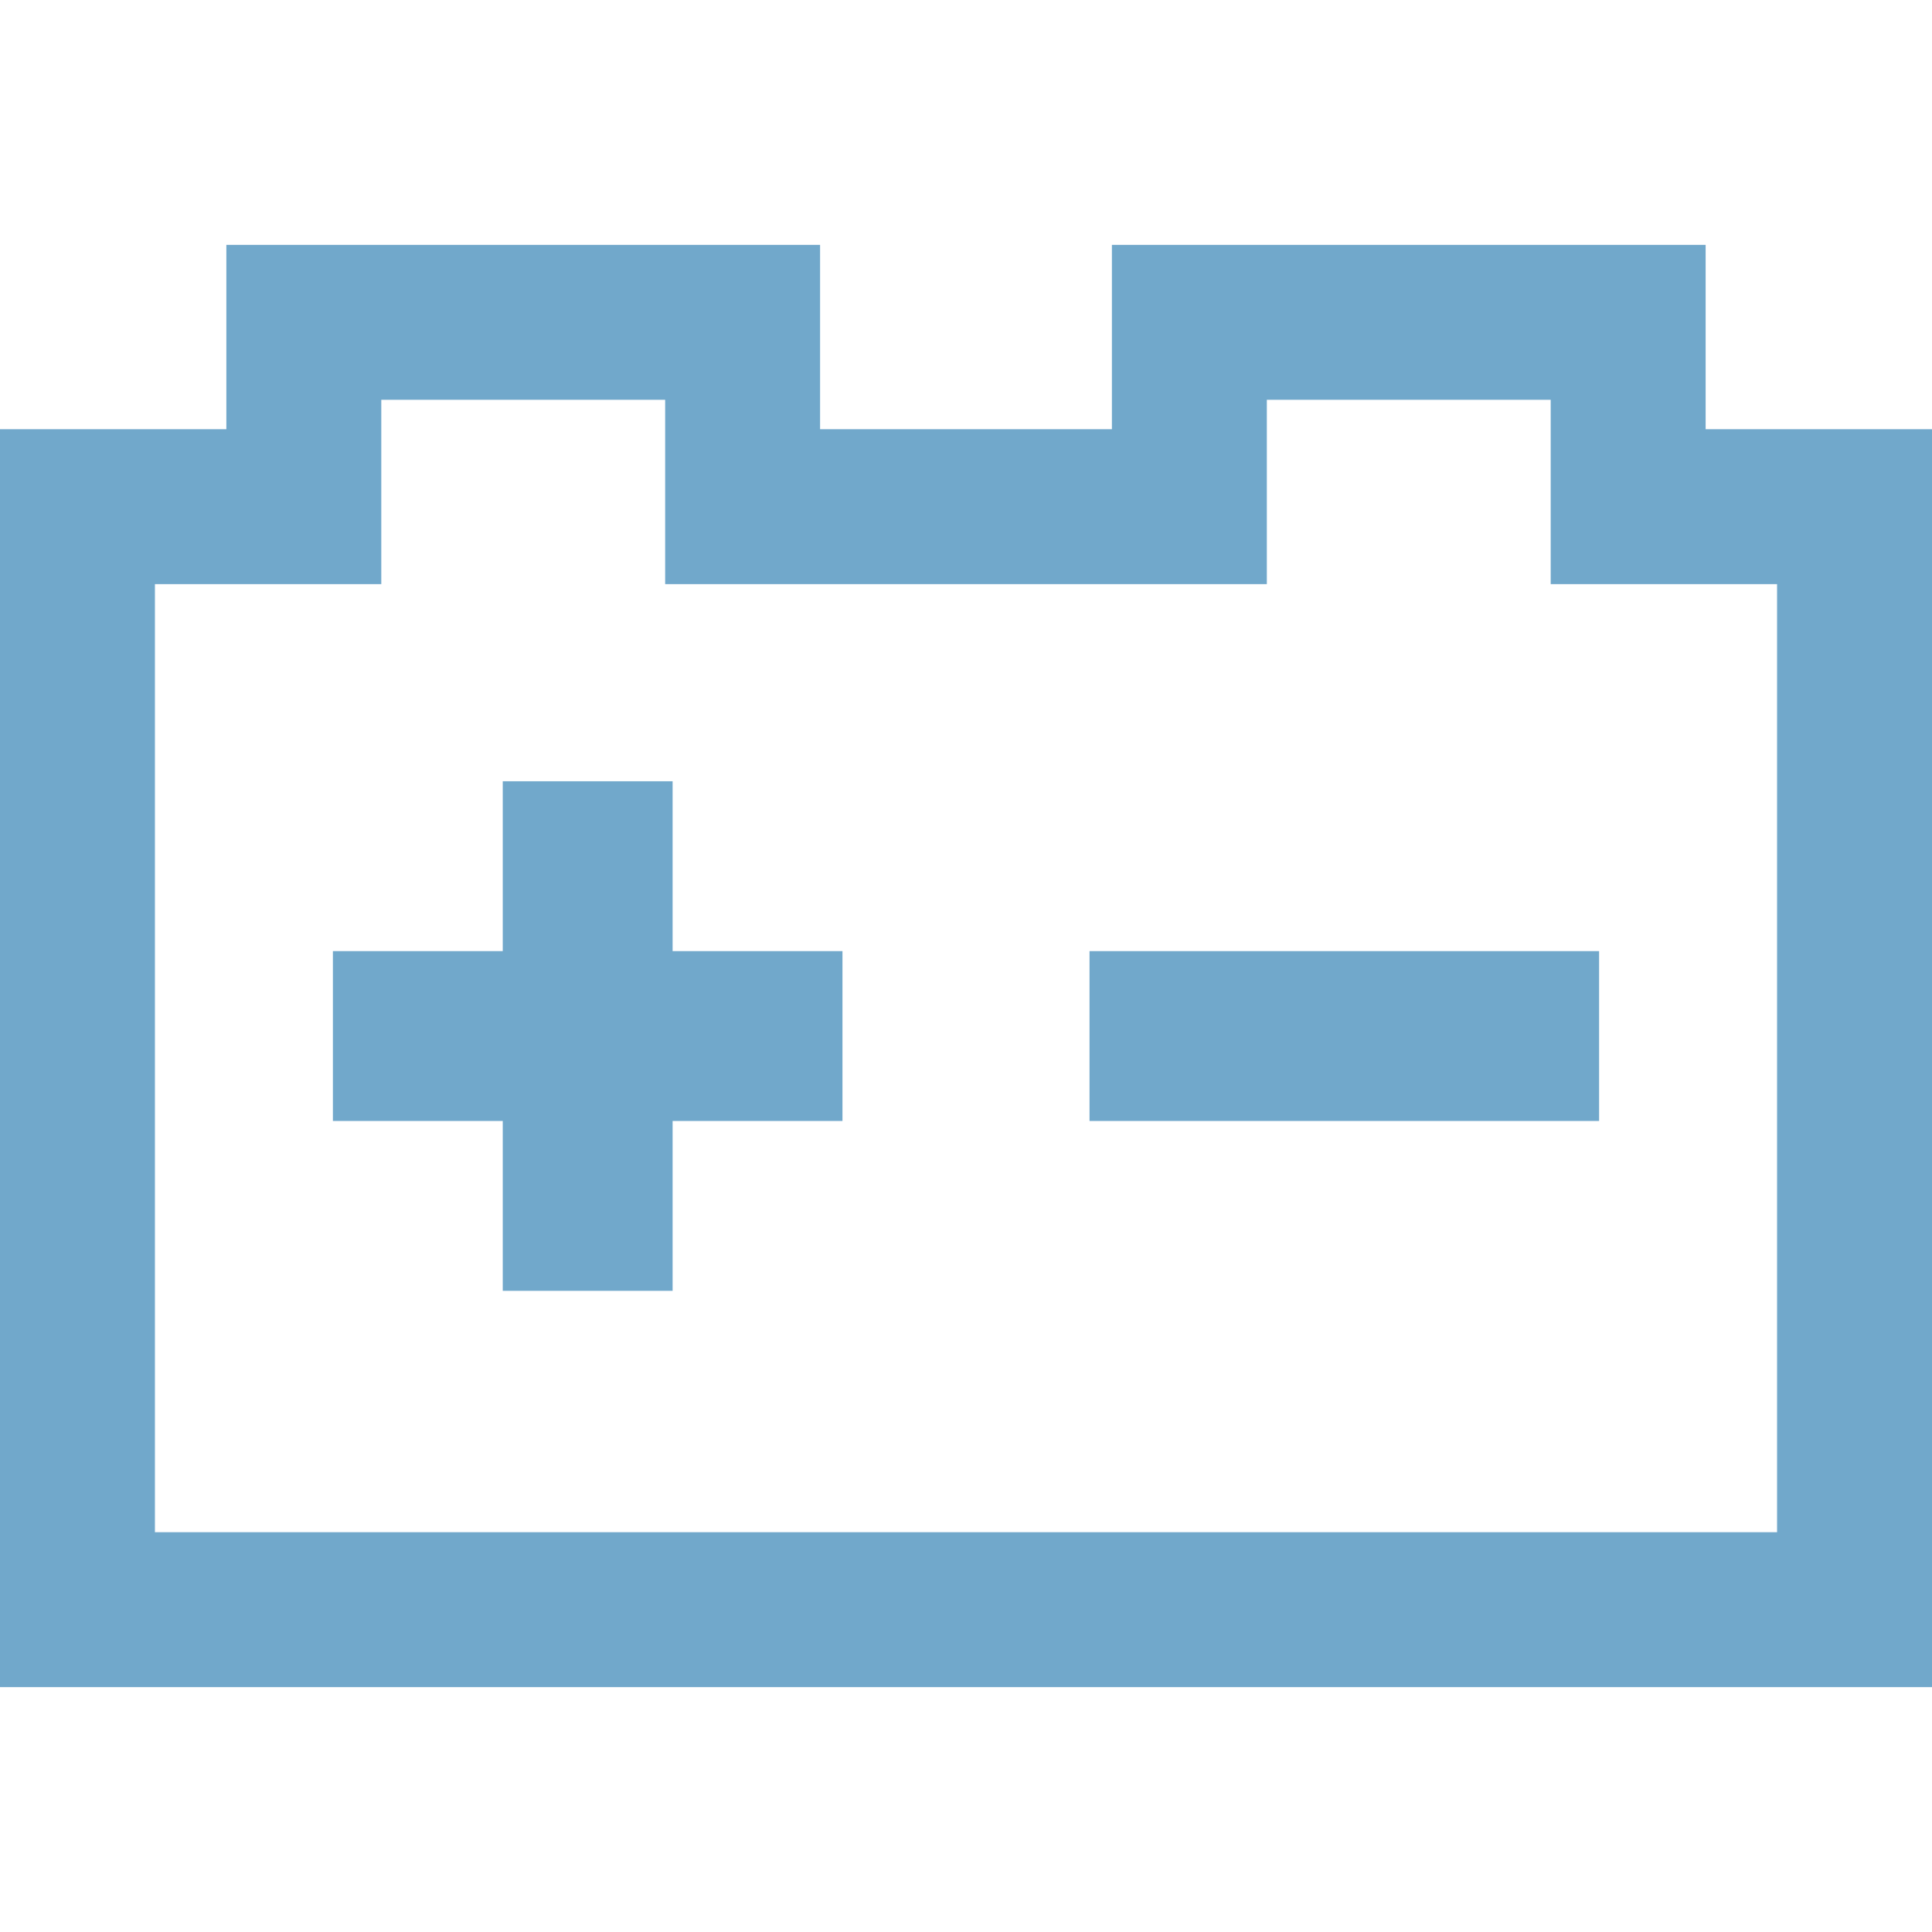
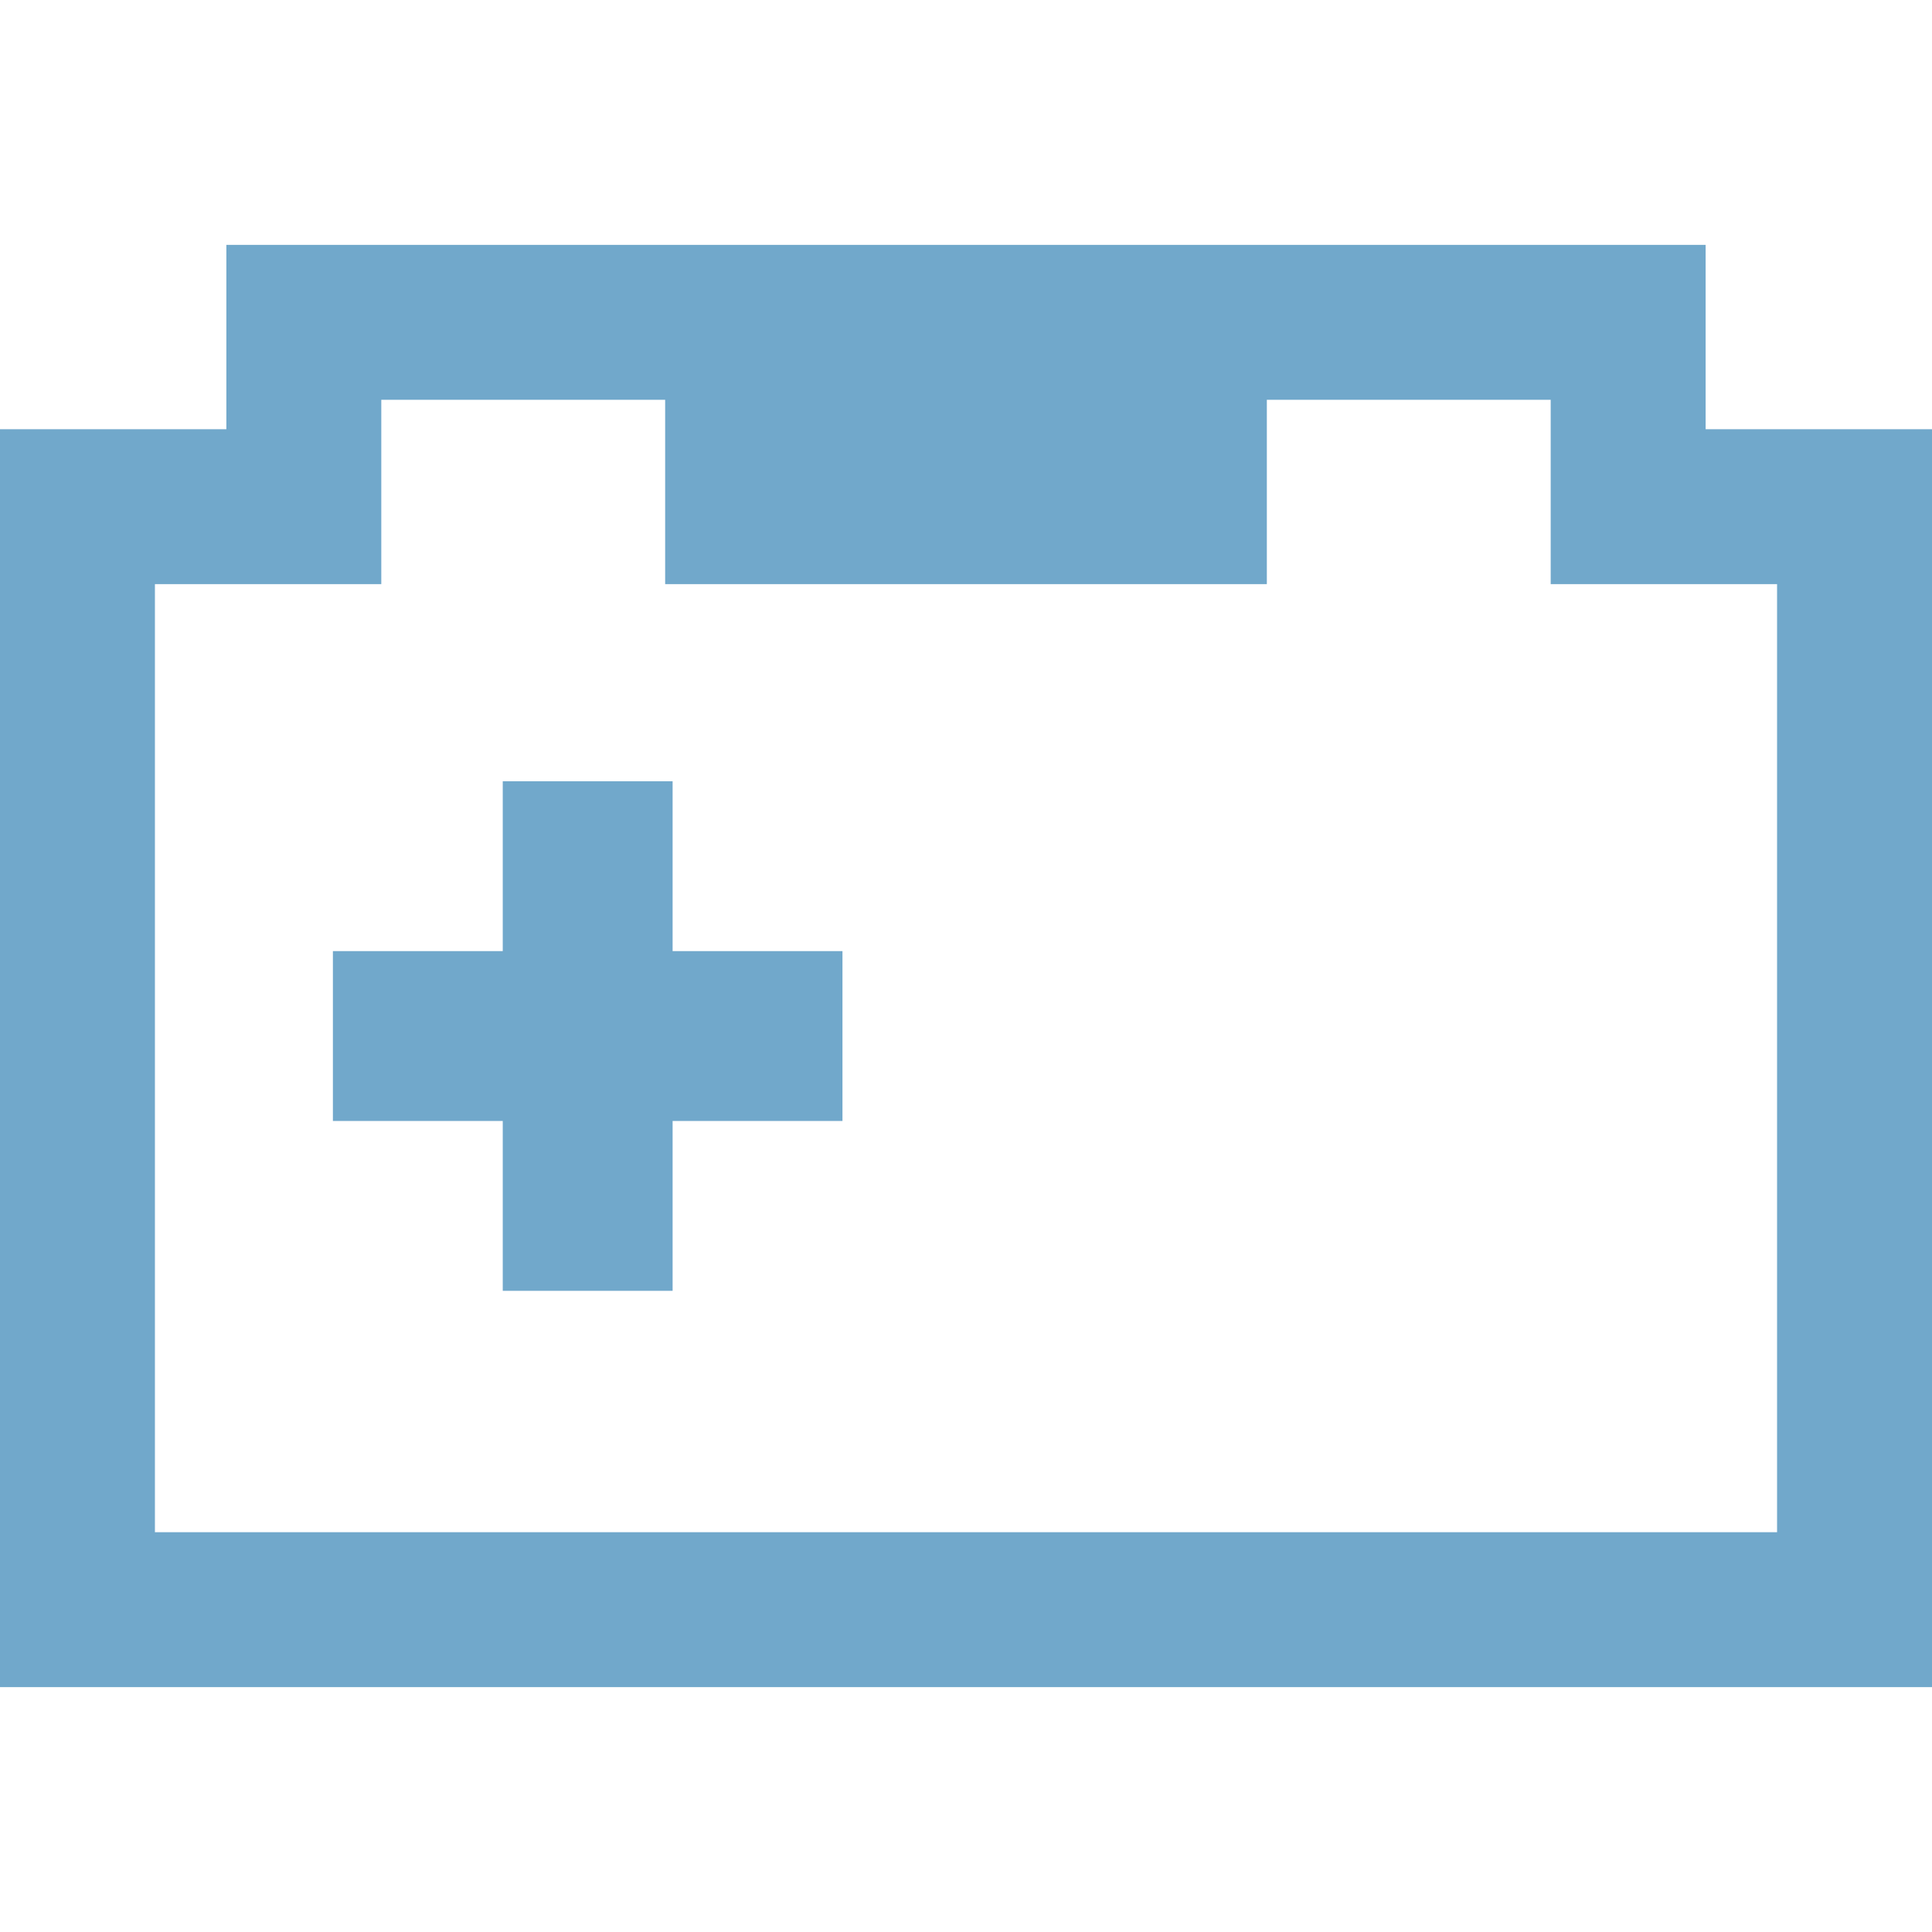
<svg xmlns="http://www.w3.org/2000/svg" version="1.1" id="_x32_" x="0px" y="0px" viewBox="0 0 512 512" style="width: 256px; height: 256px; opacity: 1;" xml:space="preserve">
  <style type="text/css">
	.st0{fill:#4B4B4B;}
</style>
  <g>
-     <path class="st0" d="M452.01,113.752V64.893H294.666v48.859H217.33V64.893H59.988v48.859H0v333.356h512V154.807v-41.055H452.01z    M470.942,406.049H41.055V154.807h59.99v-48.856h75.227v48.856h159.453v-48.856h75.226v48.856h59.99V406.049z" style="fill: rgb(113, 168, 203);" />
+     <path class="st0" d="M452.01,113.752V64.893H294.666v48.859V64.893H59.988v48.859H0v333.356h512V154.807v-41.055H452.01z    M470.942,406.049H41.055V154.807h59.99v-48.856h75.227v48.856h159.453v-48.856h75.226v48.856h59.99V406.049z" style="fill: rgb(113, 168, 203);" />
    <polygon class="st0" points="178.248,207.041 133.234,207.041 133.234,252.055 88.221,252.055 88.221,297.068 133.234,297.068    133.234,342.082 178.248,342.082 178.248,297.068 223.262,297.068 223.262,252.055 178.248,252.055  " style="fill: rgb(113, 168, 203);" />
-     <polygon class="st0" points="333.75,252.055 288.736,252.055 288.736,297.068 333.75,297.068 378.764,297.068 423.777,297.068    423.777,252.055 378.764,252.055  " style="fill: rgb(113, 168, 203);" />
  </g>
</svg>